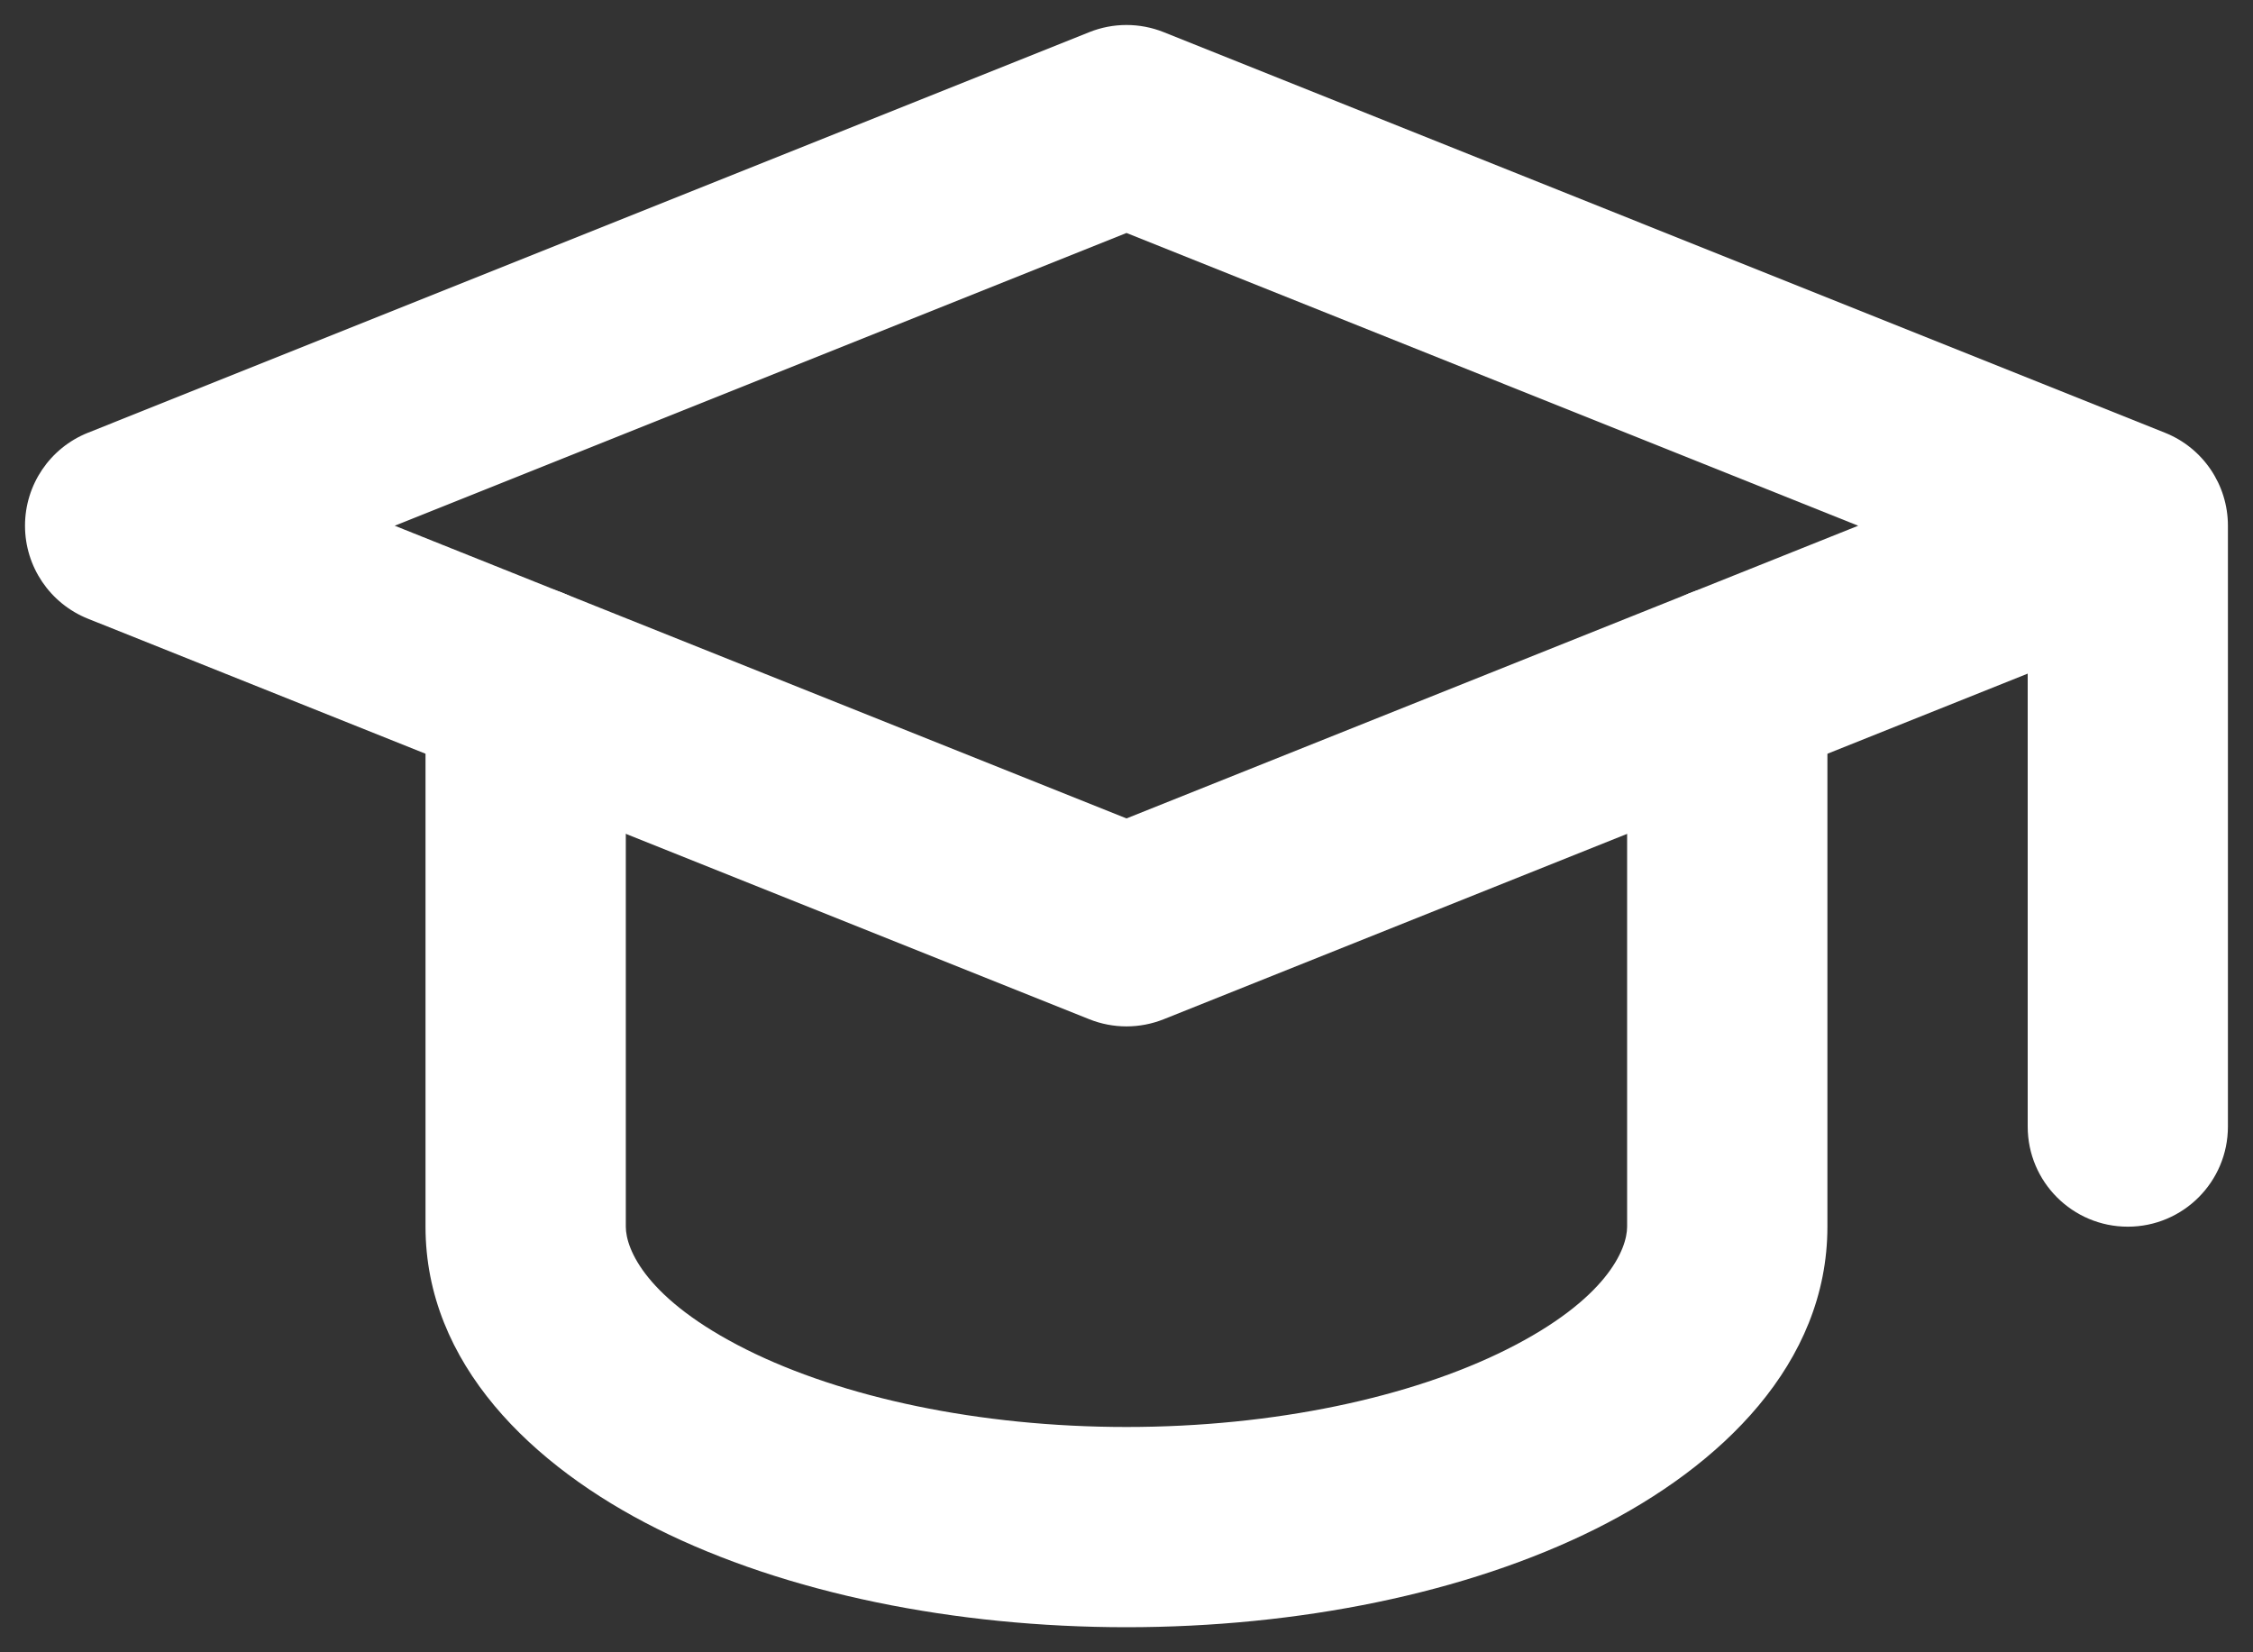
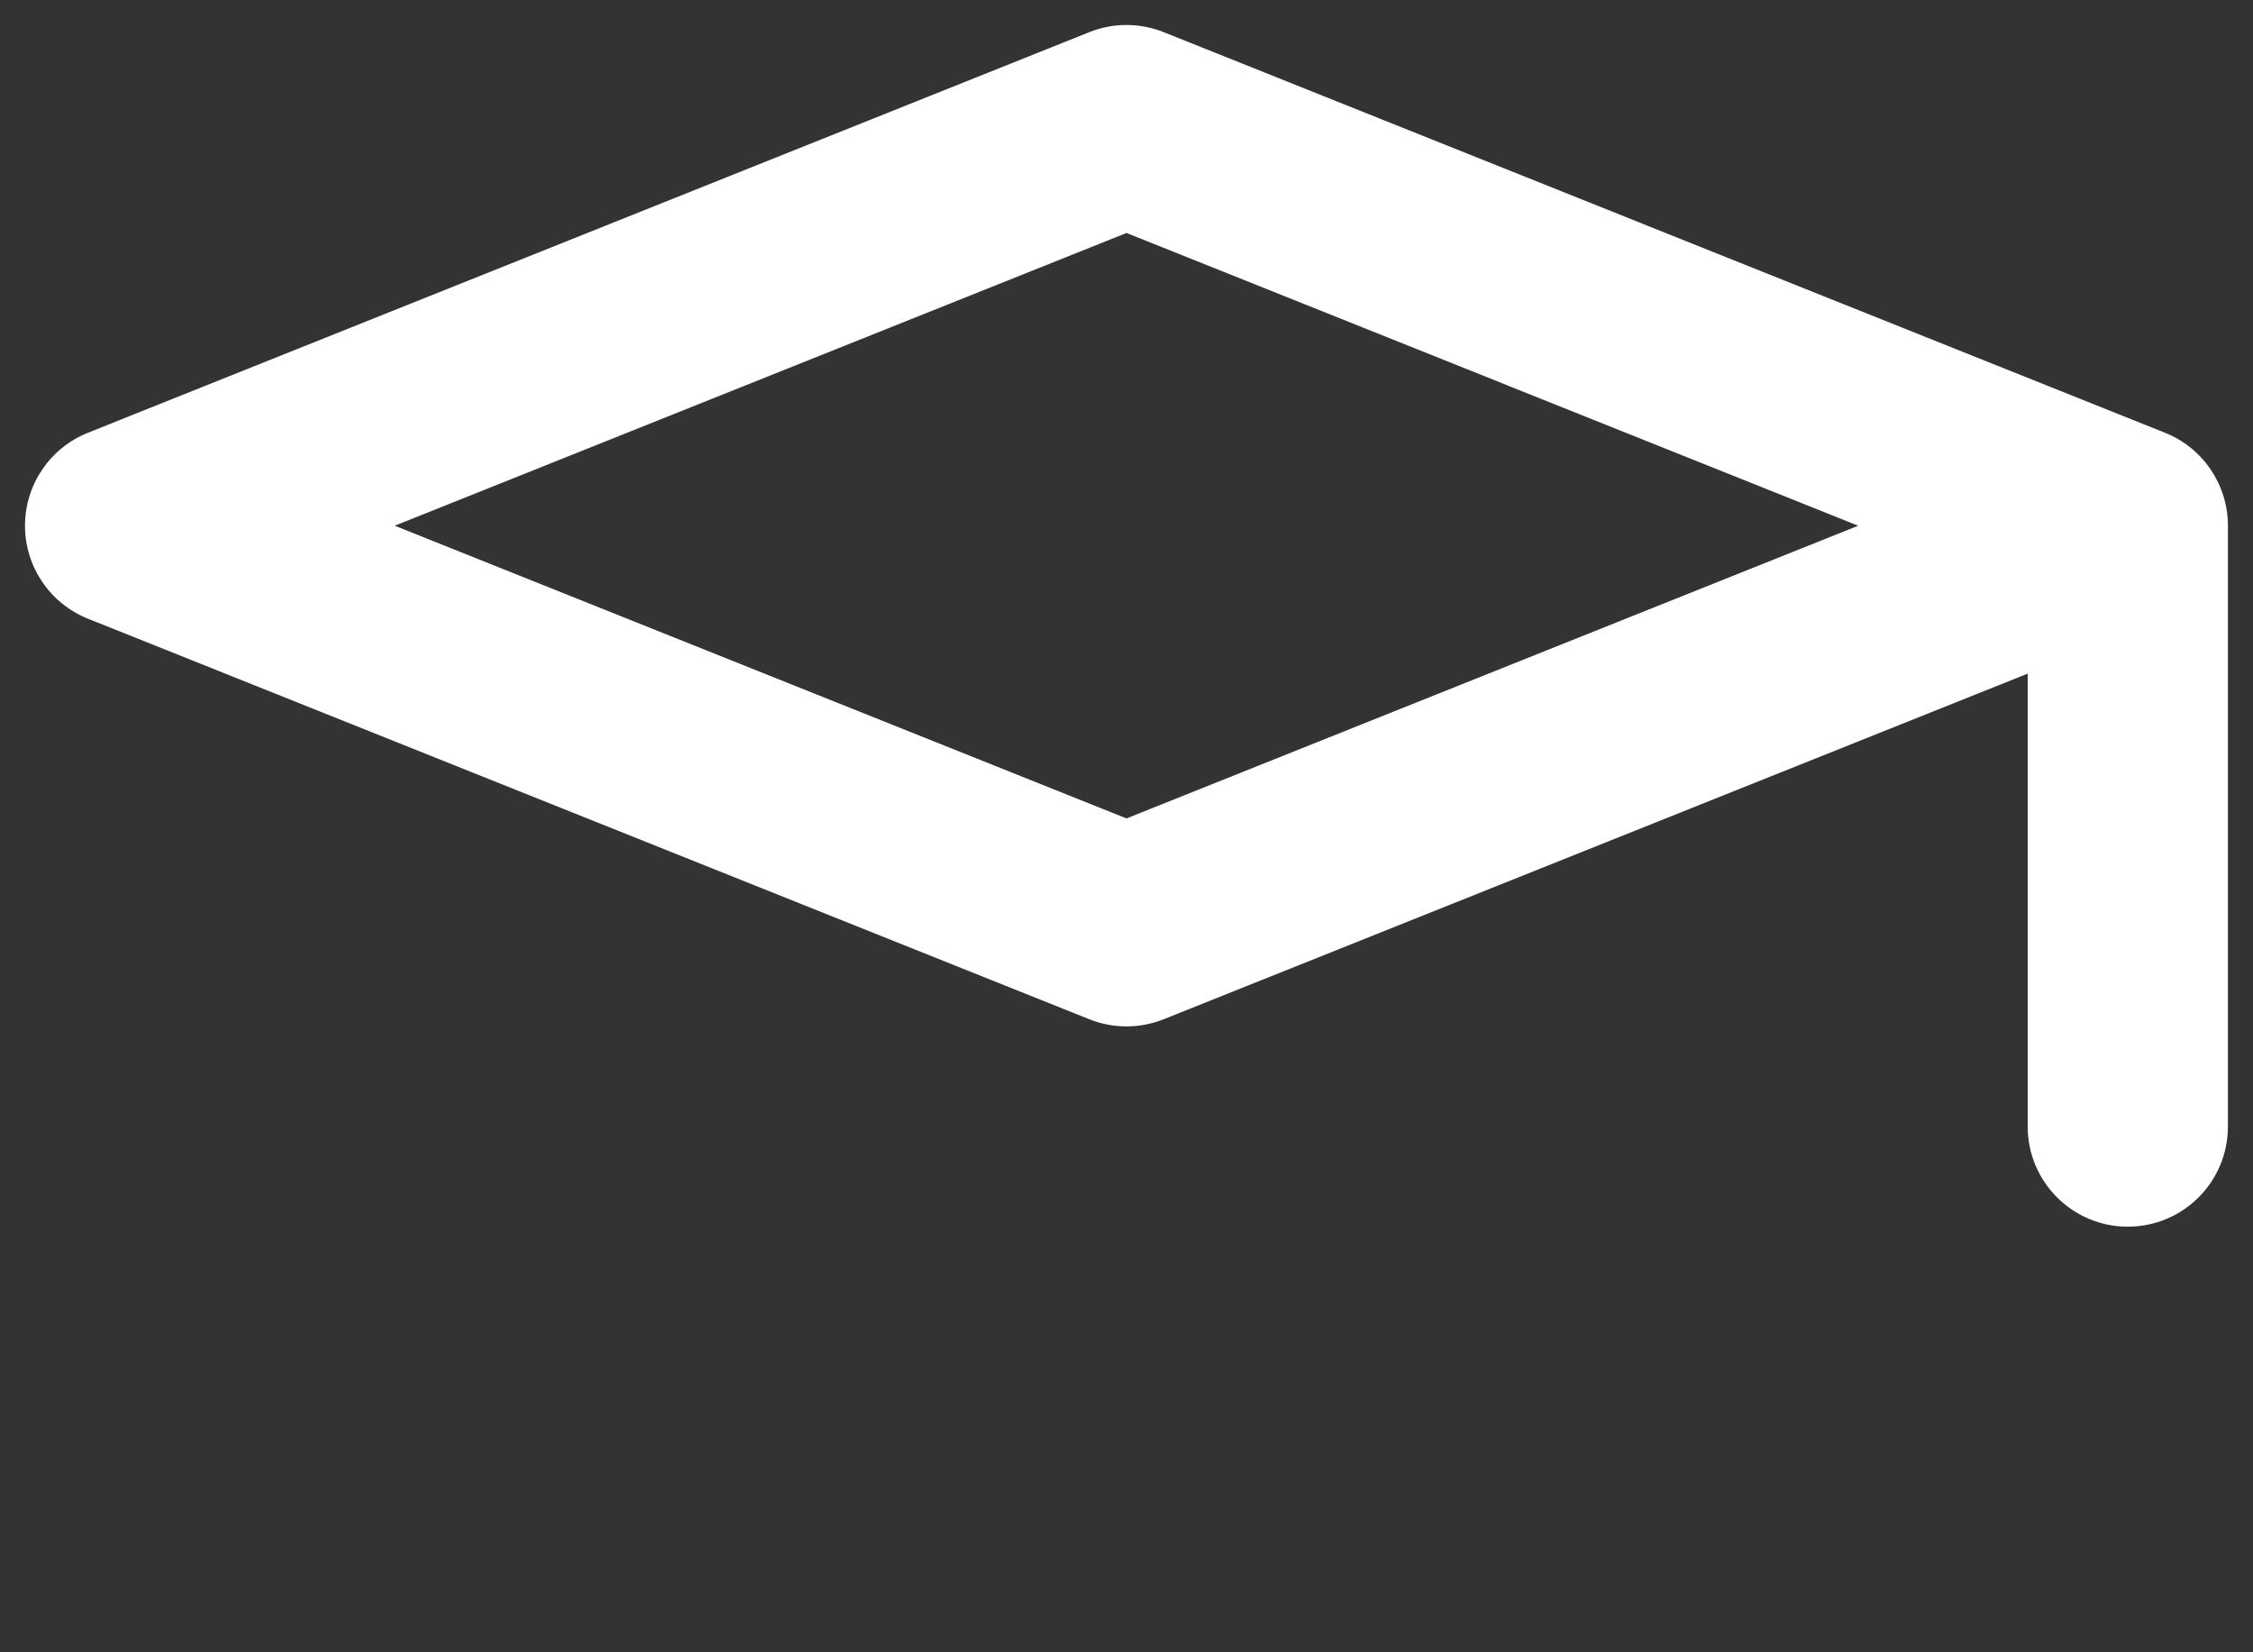
<svg xmlns="http://www.w3.org/2000/svg" width="30" height="22" viewBox="0 0 30 22" fill="none">
  <rect x="0" y="0" width="30" height="22" fill="#333333" stroke="none" />
  <path fill-rule="evenodd" clip-rule="evenodd" d="M14.505 0.428C14.822 0.301 15.177 0.301 15.495 0.428L28.828 5.762C29.334 5.964 29.666 6.454 29.666 7V15C29.666 15.736 29.069 16.333 28.333 16.333C27.597 16.333 27 15.736 27 15V8.969L15.495 13.571C15.177 13.698 14.822 13.698 14.505 13.571L1.171 8.238C0.665 8.035 0.333 7.545 0.333 7C0.333 6.454 0.665 5.964 1.171 5.762L14.505 0.428ZM24.743 7L15 10.897L5.256 7L15 3.102L24.743 7Z" fill="white" />
-   <path fill-rule="evenodd" clip-rule="evenodd" d="M7 7.8C7.736 7.8 8.333 8.397 8.333 9.133V16.333C8.333 16.633 8.604 17.301 9.939 17.969C11.212 18.605 13.032 19 15 19C16.968 19 18.788 18.605 20.06 17.969C21.395 17.301 21.666 16.633 21.666 16.333V9.133C21.666 8.397 22.263 7.8 23 7.8C23.736 7.8 24.333 8.397 24.333 9.133V16.333C24.333 18.155 22.918 19.521 21.253 20.354C19.525 21.218 17.275 21.666 15 21.666C12.724 21.666 10.474 21.218 8.747 20.354C7.081 19.521 5.666 18.155 5.666 16.333V9.133C5.666 8.397 6.263 7.8 7 7.8Z" fill="white" />
</svg>